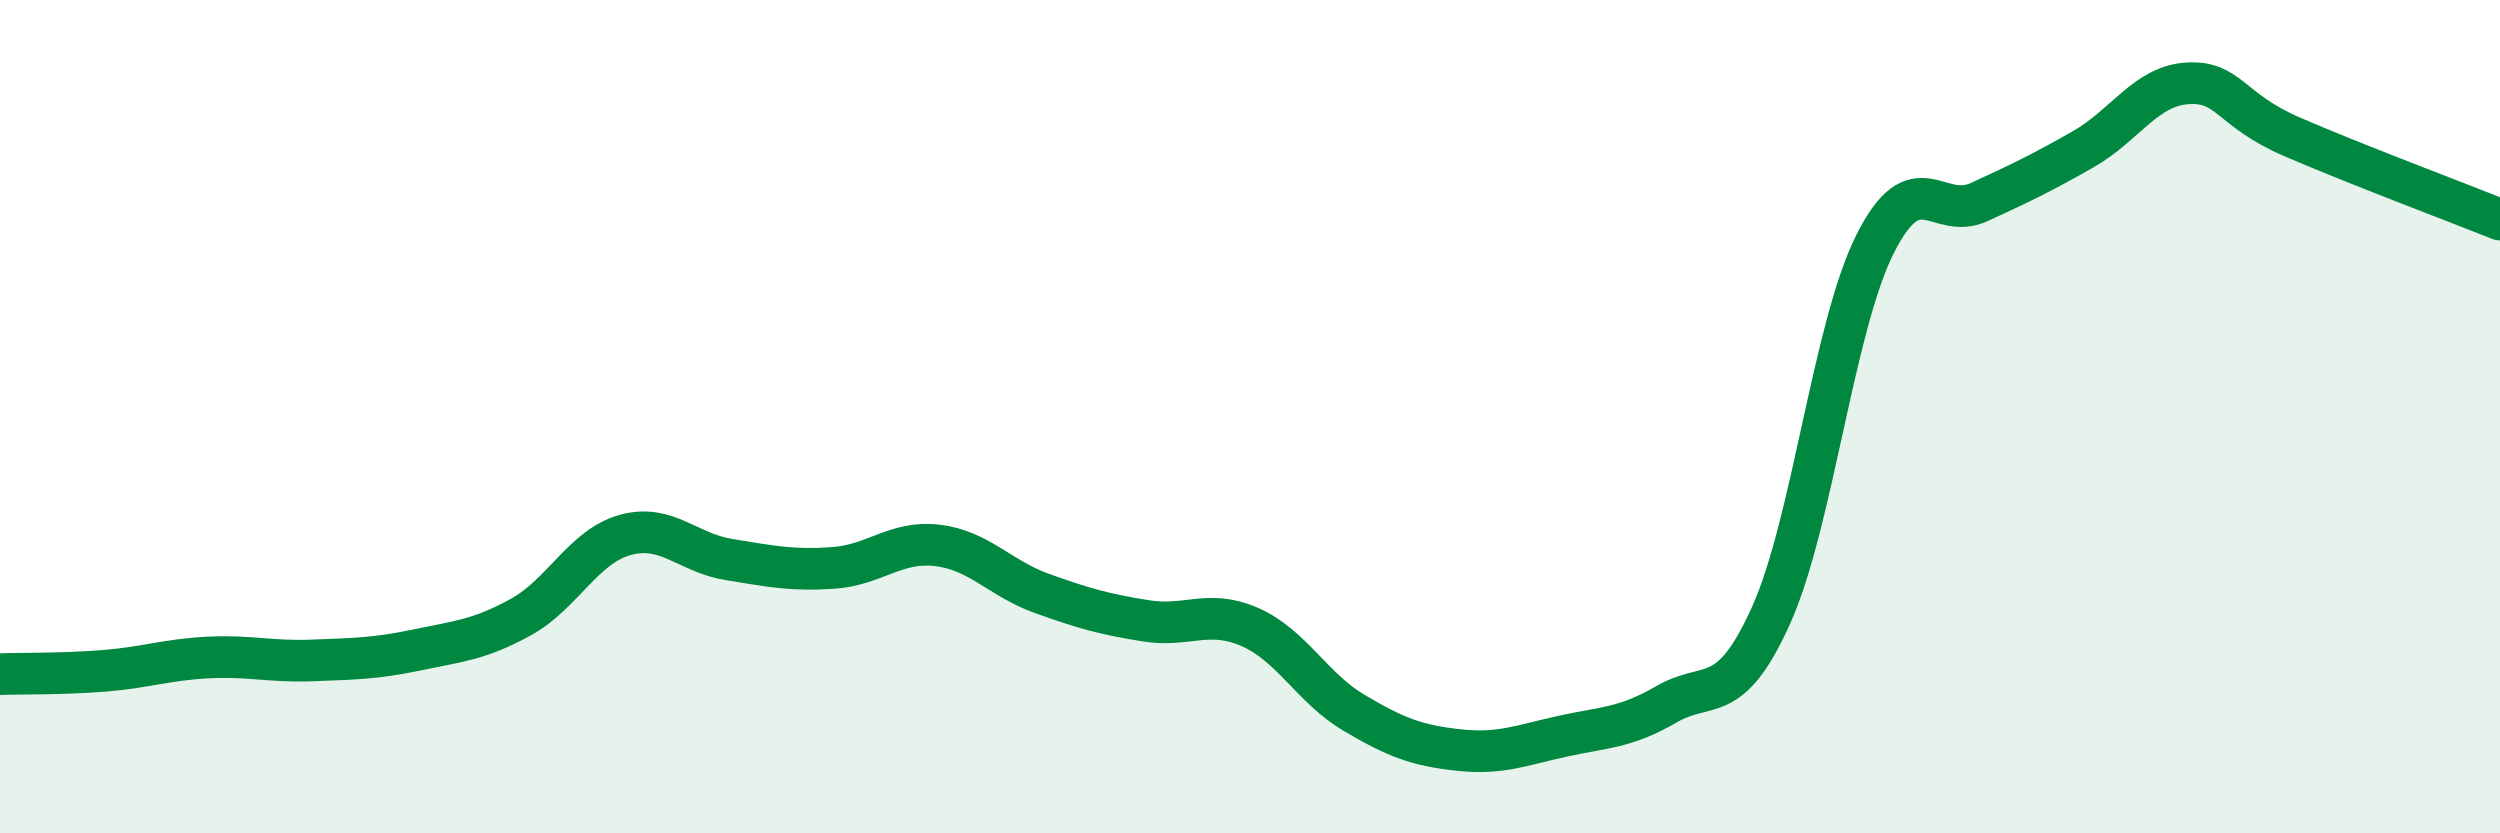
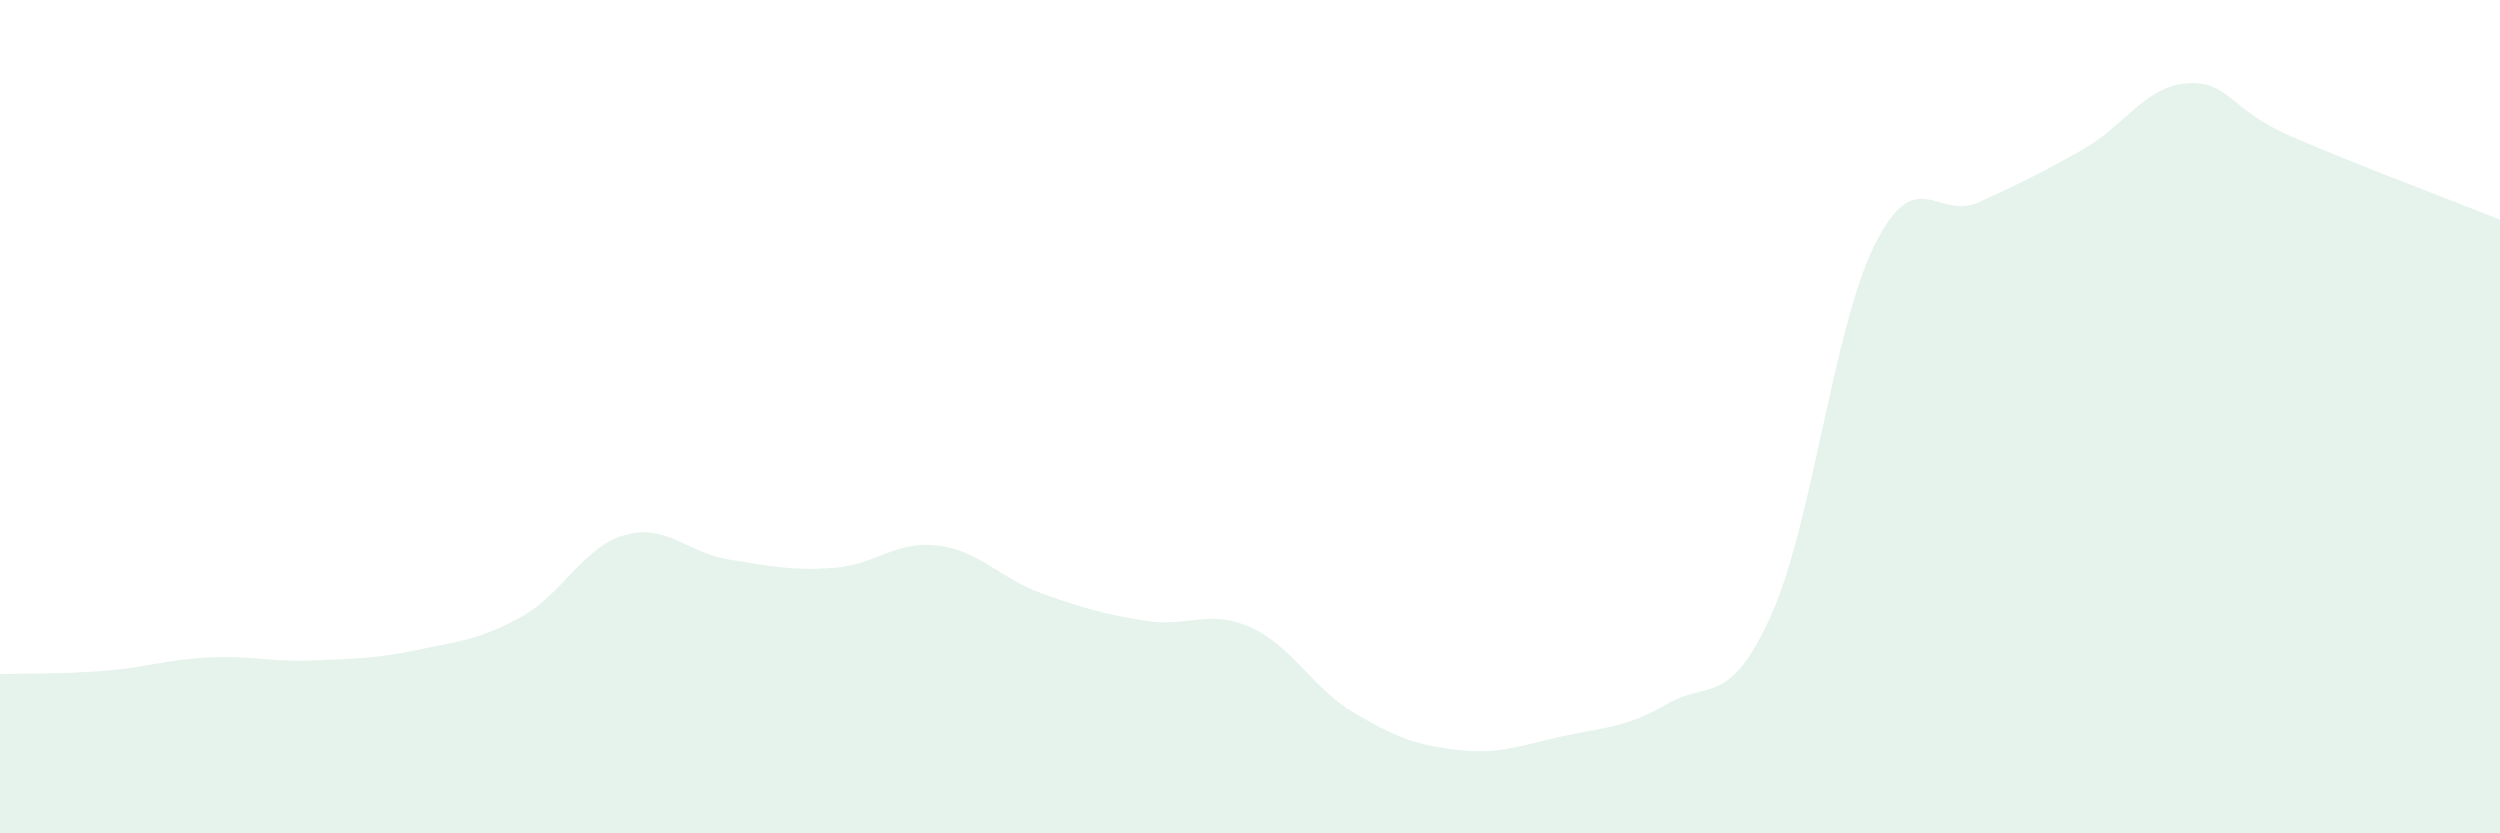
<svg xmlns="http://www.w3.org/2000/svg" width="60" height="20" viewBox="0 0 60 20">
  <path d="M 0,16.18 C 0.5,16.16 1.5,16.18 2.5,16.1 C 3.5,16.02 4,15.83 5,15.78 C 6,15.73 6.5,15.89 7.5,15.85 C 8.5,15.81 9,15.81 10,15.6 C 11,15.39 11.5,15.36 12.5,14.81 C 13.5,14.26 14,13.12 15,12.84 C 16,12.56 16.5,13.27 17.5,13.43 C 18.5,13.59 19,13.7 20,13.63 C 21,13.56 21.5,12.97 22.5,13.09 C 23.5,13.21 24,13.88 25,14.24 C 26,14.6 26.5,14.74 27.5,14.9 C 28.5,15.06 29,14.61 30,15.05 C 31,15.49 31.5,16.52 32.5,17.11 C 33.5,17.7 34,17.89 35,18 C 36,18.11 36.5,17.89 37.5,17.67 C 38.5,17.45 39,17.48 40,16.9 C 41,16.32 41.5,16.99 42.5,14.78 C 43.5,12.57 44,7.85 45,5.86 C 46,3.87 46.5,5.31 47.5,4.85 C 48.5,4.39 49,4.15 50,3.58 C 51,3.01 51.5,2.06 52.5,2 C 53.5,1.94 53.5,2.63 55,3.28 C 56.5,3.93 59,4.87 60,5.27L60 20L0 20Z" fill="#008740" opacity="0.1" stroke-linecap="round" stroke-linejoin="round" />
-   <path d="M 0,16.18 C 0.5,16.16 1.5,16.18 2.5,16.1 C 3.5,16.02 4,15.83 5,15.78 C 6,15.73 6.5,15.89 7.5,15.85 C 8.5,15.81 9,15.81 10,15.6 C 11,15.39 11.5,15.36 12.5,14.81 C 13.5,14.26 14,13.12 15,12.84 C 16,12.56 16.5,13.27 17.5,13.43 C 18.5,13.59 19,13.7 20,13.63 C 21,13.56 21.5,12.97 22.5,13.09 C 23.5,13.21 24,13.88 25,14.24 C 26,14.6 26.5,14.74 27.5,14.9 C 28.5,15.06 29,14.61 30,15.05 C 31,15.49 31.5,16.52 32.5,17.11 C 33.5,17.7 34,17.89 35,18 C 36,18.11 36.5,17.89 37.5,17.67 C 38.5,17.45 39,17.48 40,16.9 C 41,16.32 41.5,16.99 42.5,14.78 C 43.5,12.57 44,7.85 45,5.86 C 46,3.87 46.5,5.31 47.5,4.85 C 48.5,4.39 49,4.15 50,3.58 C 51,3.01 51.5,2.06 52.5,2 C 53.5,1.94 53.5,2.63 55,3.28 C 56.5,3.93 59,4.87 60,5.27" stroke="#008740" stroke-width="1" fill="none" stroke-linecap="round" stroke-linejoin="round" />
</svg>